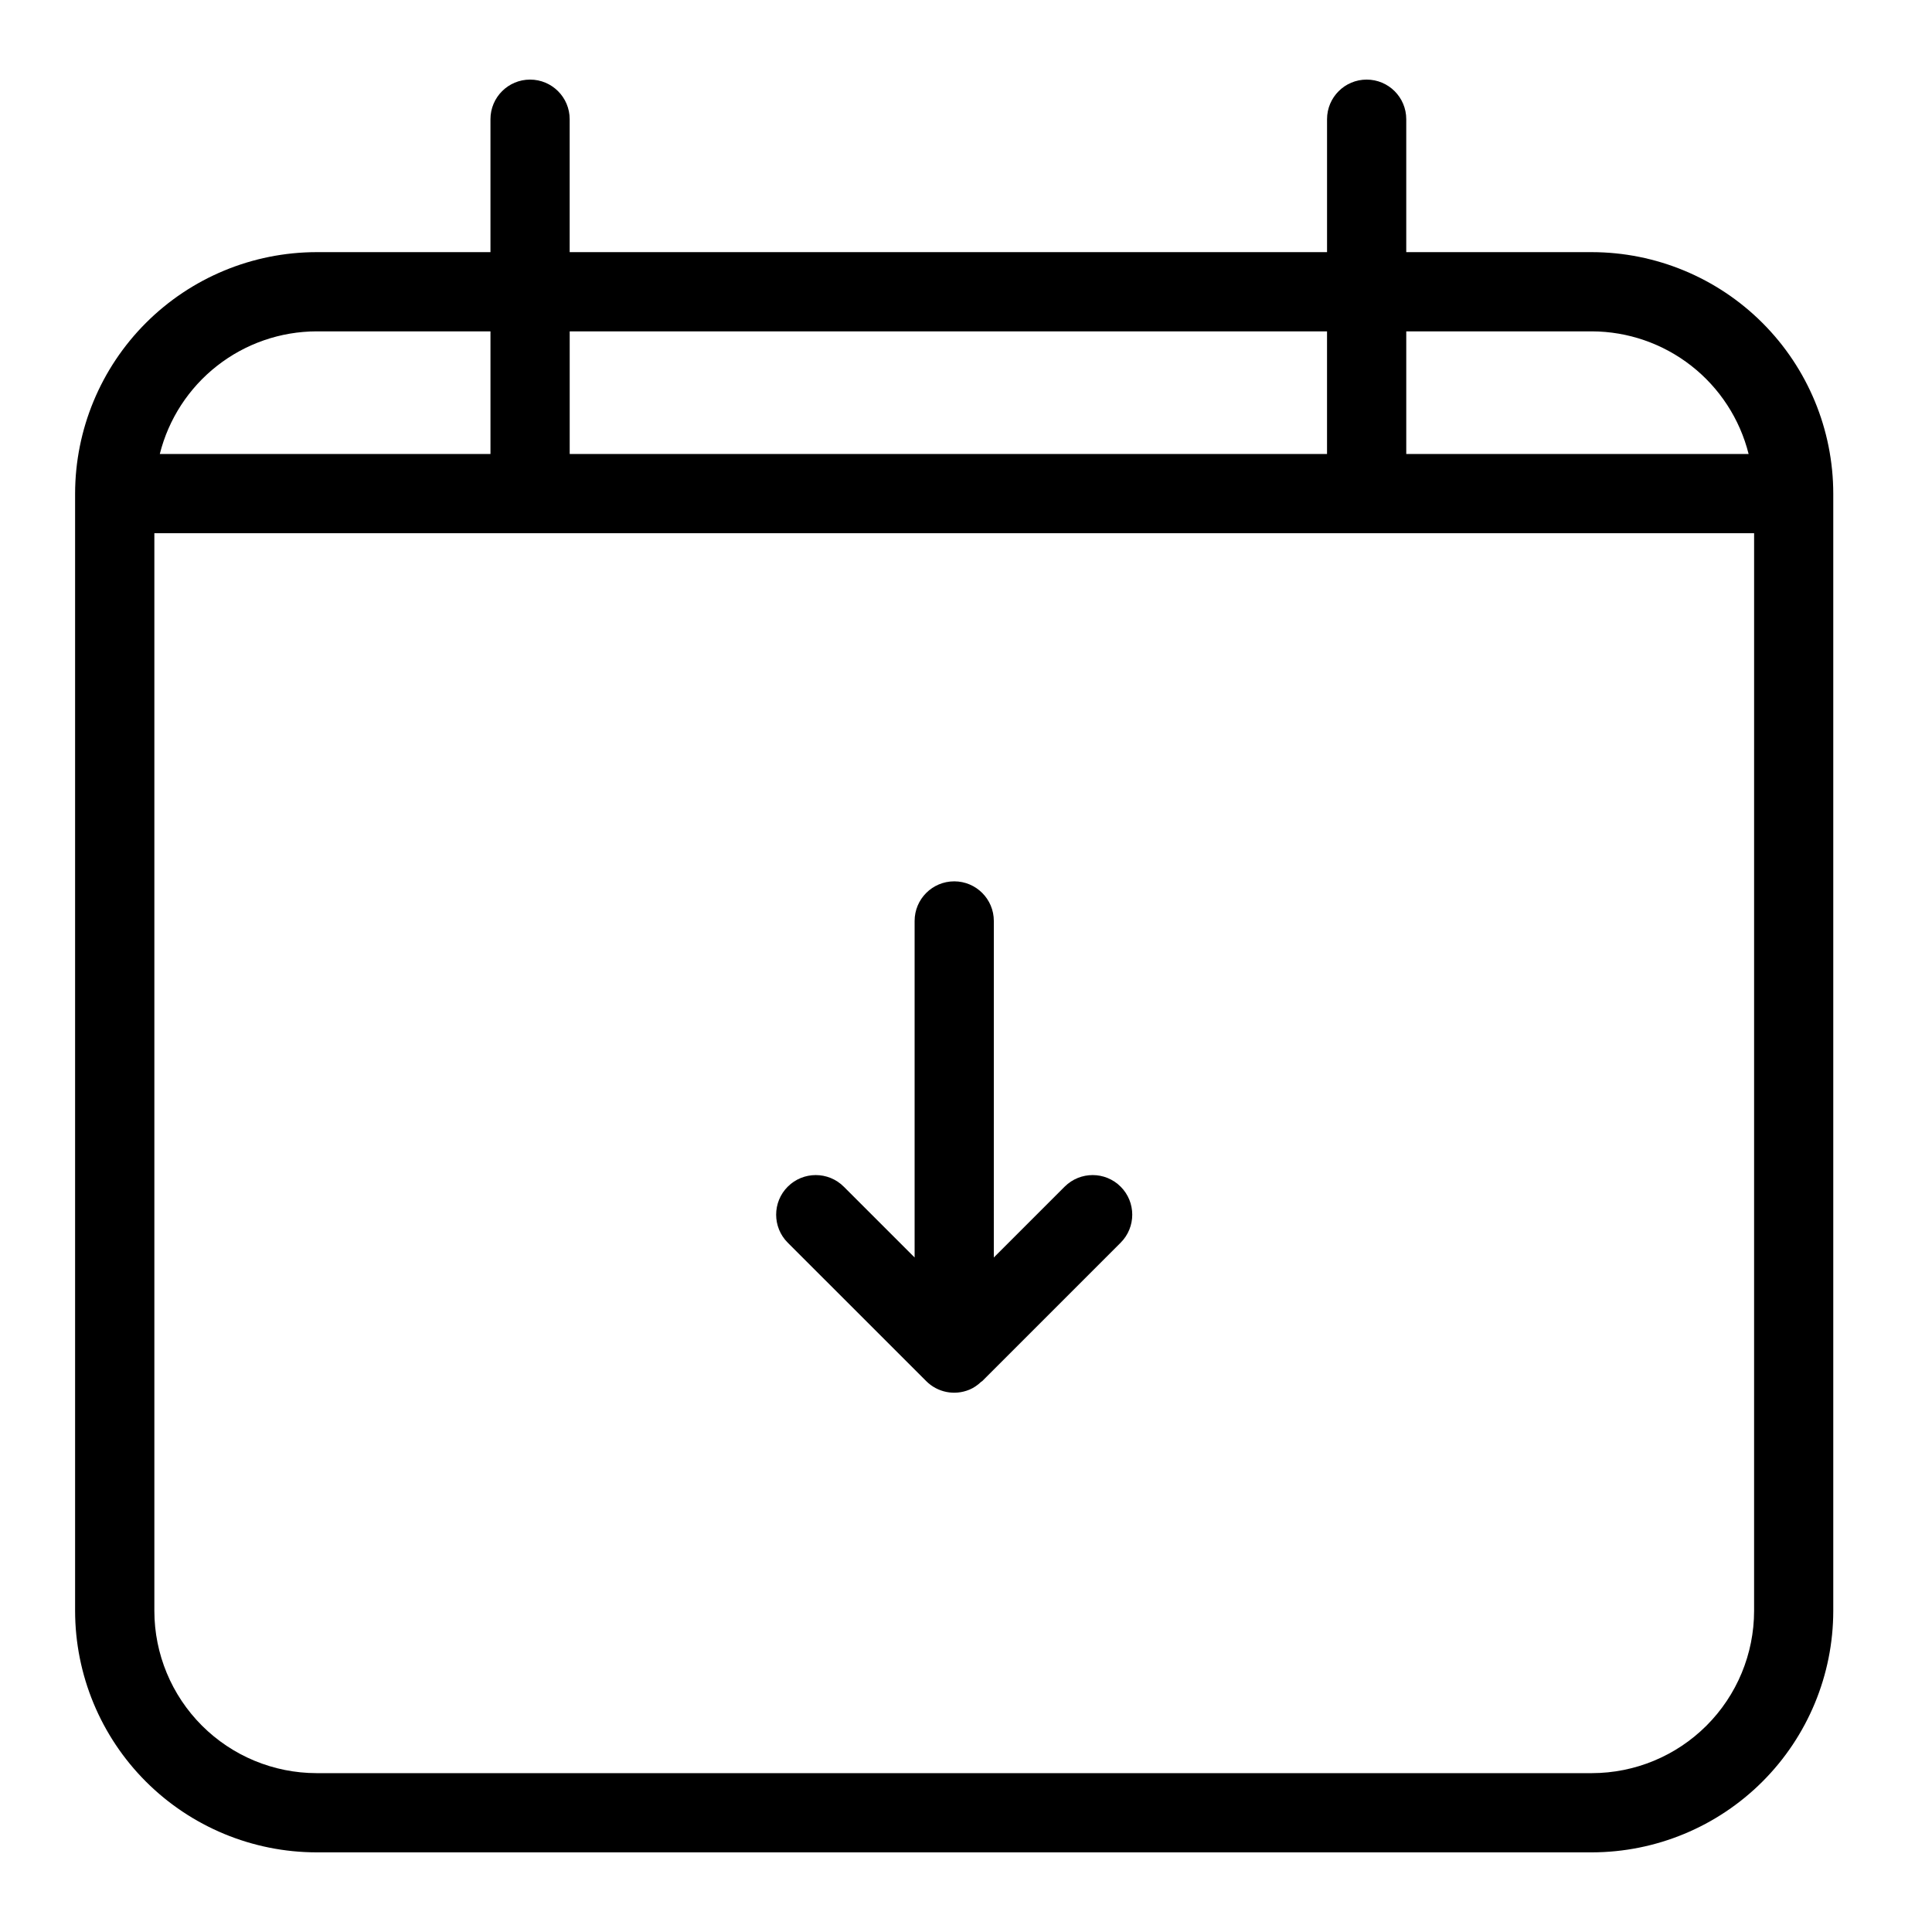
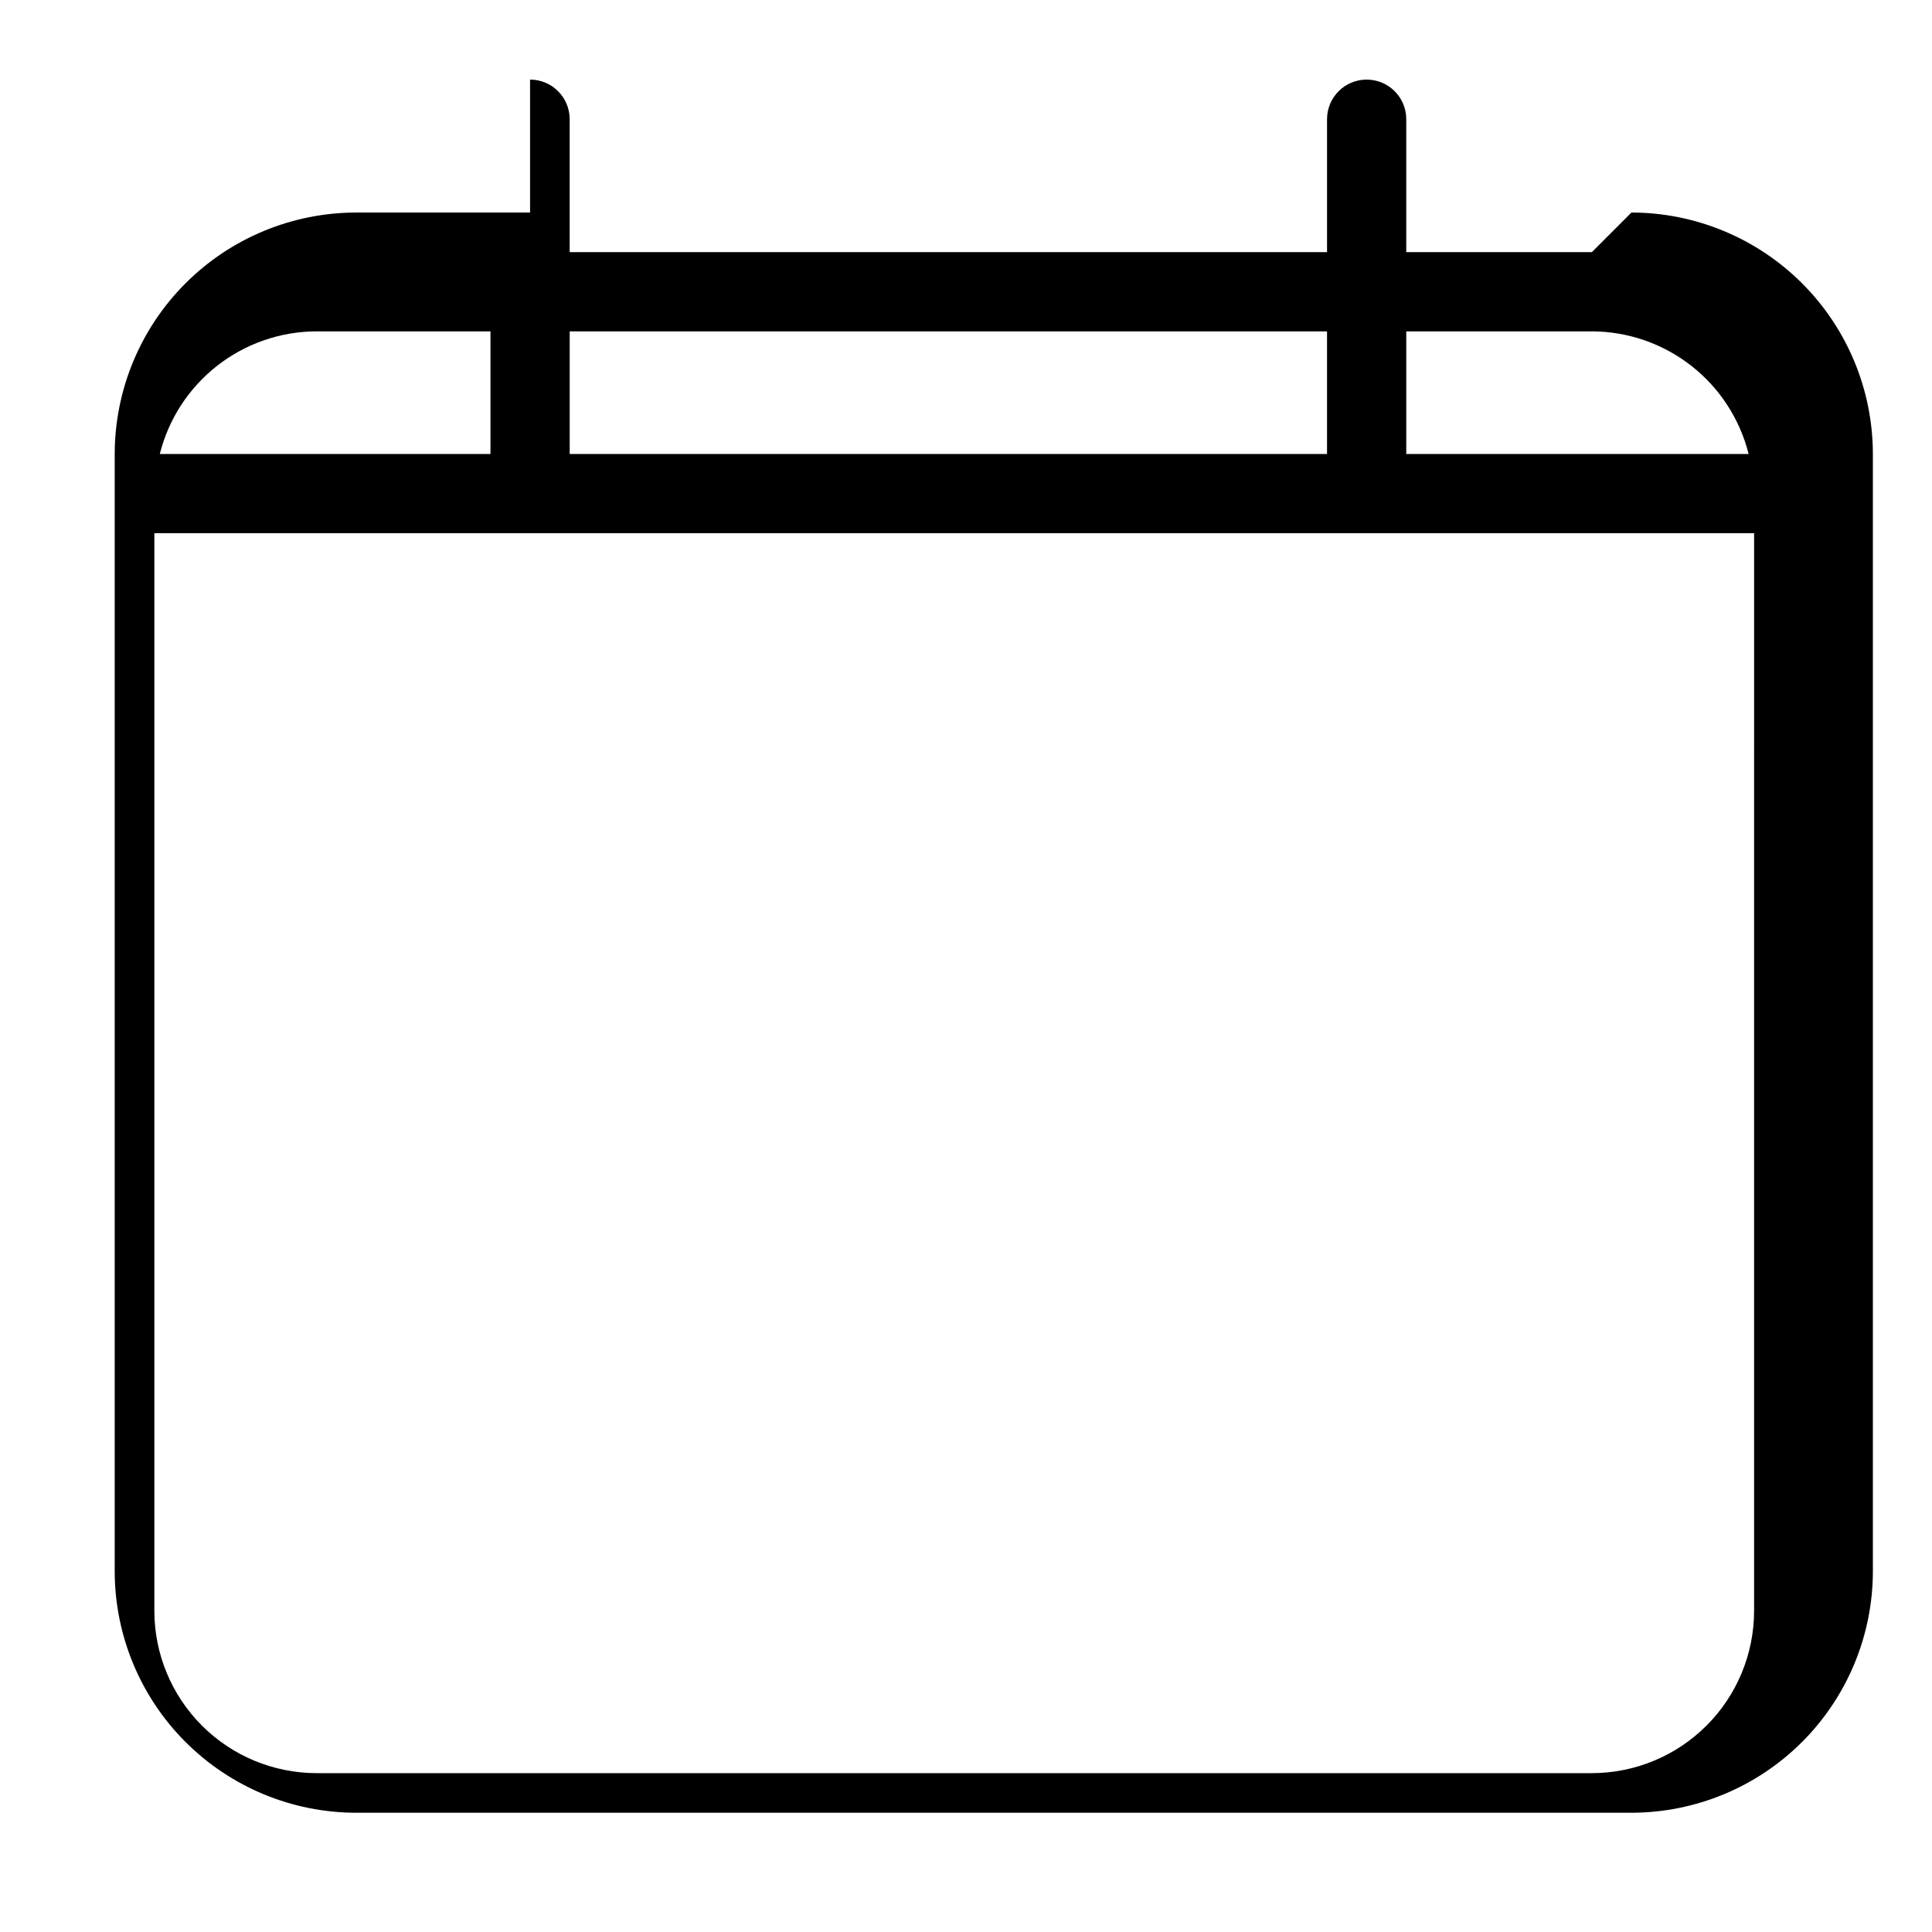
<svg xmlns="http://www.w3.org/2000/svg" fill="#000000" width="800px" height="800px" version="1.1" viewBox="144 144 512 512">
  <g>
-     <path d="m565.86 210.82h-49.188v-35.23c0-5.797-4.699-10.496-10.496-10.496-5.797 0-10.496 4.699-10.496 10.496v35.23h-200.71v-35.23c0-5.797-4.699-10.496-10.496-10.496s-10.496 4.699-10.496 10.496v35.23h-46.094c-16.965 0.02-33.227 6.769-45.223 18.766-11.992 11.996-18.738 28.262-18.758 45.227v296.1c0.02 16.961 6.766 33.227 18.758 45.219 11.996 11.996 28.258 18.742 45.223 18.762h337.97c16.965-0.02 33.227-6.766 45.223-18.762 11.992-11.992 18.742-28.258 18.758-45.219v-296.1c-0.016-16.965-6.762-33.23-18.758-45.227-11.996-11.996-28.258-18.746-45.223-18.766zm0 20.992c9.555 0.027 18.824 3.238 26.348 9.125 7.523 5.887 12.871 14.113 15.195 23.379h-90.73v-32.504zm-70.184 0v32.504h-200.7v-32.504zm-267.79 0h46.094v32.504h-87.633c2.324-9.266 7.672-17.492 15.195-23.379 7.523-5.887 16.793-9.098 26.348-9.125zm337.98 382.09h-337.97c-11.398-0.012-22.324-4.543-30.387-12.605-8.059-8.059-12.59-18.984-12.602-30.383v-285.61h423.95l-0.004 285.61c-0.012 11.398-4.543 22.324-12.602 30.383-8.059 8.062-18.988 12.594-30.387 12.605z" />
-     <path d="m426.14 458.48-18.77 18.77 0.004-89.188c0-5.797-4.699-10.496-10.496-10.496-5.797 0-10.496 4.699-10.496 10.496v89.184l-18.777-18.77v0.004c-4.098-4.098-10.746-4.098-14.844 0s-4.098 10.746 0 14.844l36.695 36.684c2.992 3 7.492 3.898 11.406 2.281l0.031-0.008 0.004 0.004c1.145-0.496 2.191-1.199 3.086-2.066 0.094-0.09 0.223-0.117 0.316-0.211l36.684-36.684c4.098-4.098 4.098-10.746 0-14.844-4.098-4.098-10.742-4.098-14.844 0z" />
+     <path d="m565.86 210.82h-49.188v-35.23c0-5.797-4.699-10.496-10.496-10.496-5.797 0-10.496 4.699-10.496 10.496v35.23h-200.71v-35.23c0-5.797-4.699-10.496-10.496-10.496v35.23h-46.094c-16.965 0.02-33.227 6.769-45.223 18.766-11.992 11.996-18.738 28.262-18.758 45.227v296.1c0.02 16.961 6.766 33.227 18.758 45.219 11.996 11.996 28.258 18.742 45.223 18.762h337.97c16.965-0.02 33.227-6.766 45.223-18.762 11.992-11.992 18.742-28.258 18.758-45.219v-296.1c-0.016-16.965-6.762-33.23-18.758-45.227-11.996-11.996-28.258-18.746-45.223-18.766zm0 20.992c9.555 0.027 18.824 3.238 26.348 9.125 7.523 5.887 12.871 14.113 15.195 23.379h-90.73v-32.504zm-70.184 0v32.504h-200.7v-32.504zm-267.79 0h46.094v32.504h-87.633c2.324-9.266 7.672-17.492 15.195-23.379 7.523-5.887 16.793-9.098 26.348-9.125zm337.98 382.09h-337.97c-11.398-0.012-22.324-4.543-30.387-12.605-8.059-8.059-12.59-18.984-12.602-30.383v-285.61h423.95l-0.004 285.61c-0.012 11.398-4.543 22.324-12.602 30.383-8.059 8.062-18.988 12.594-30.387 12.605z" />
  </g>
</svg>